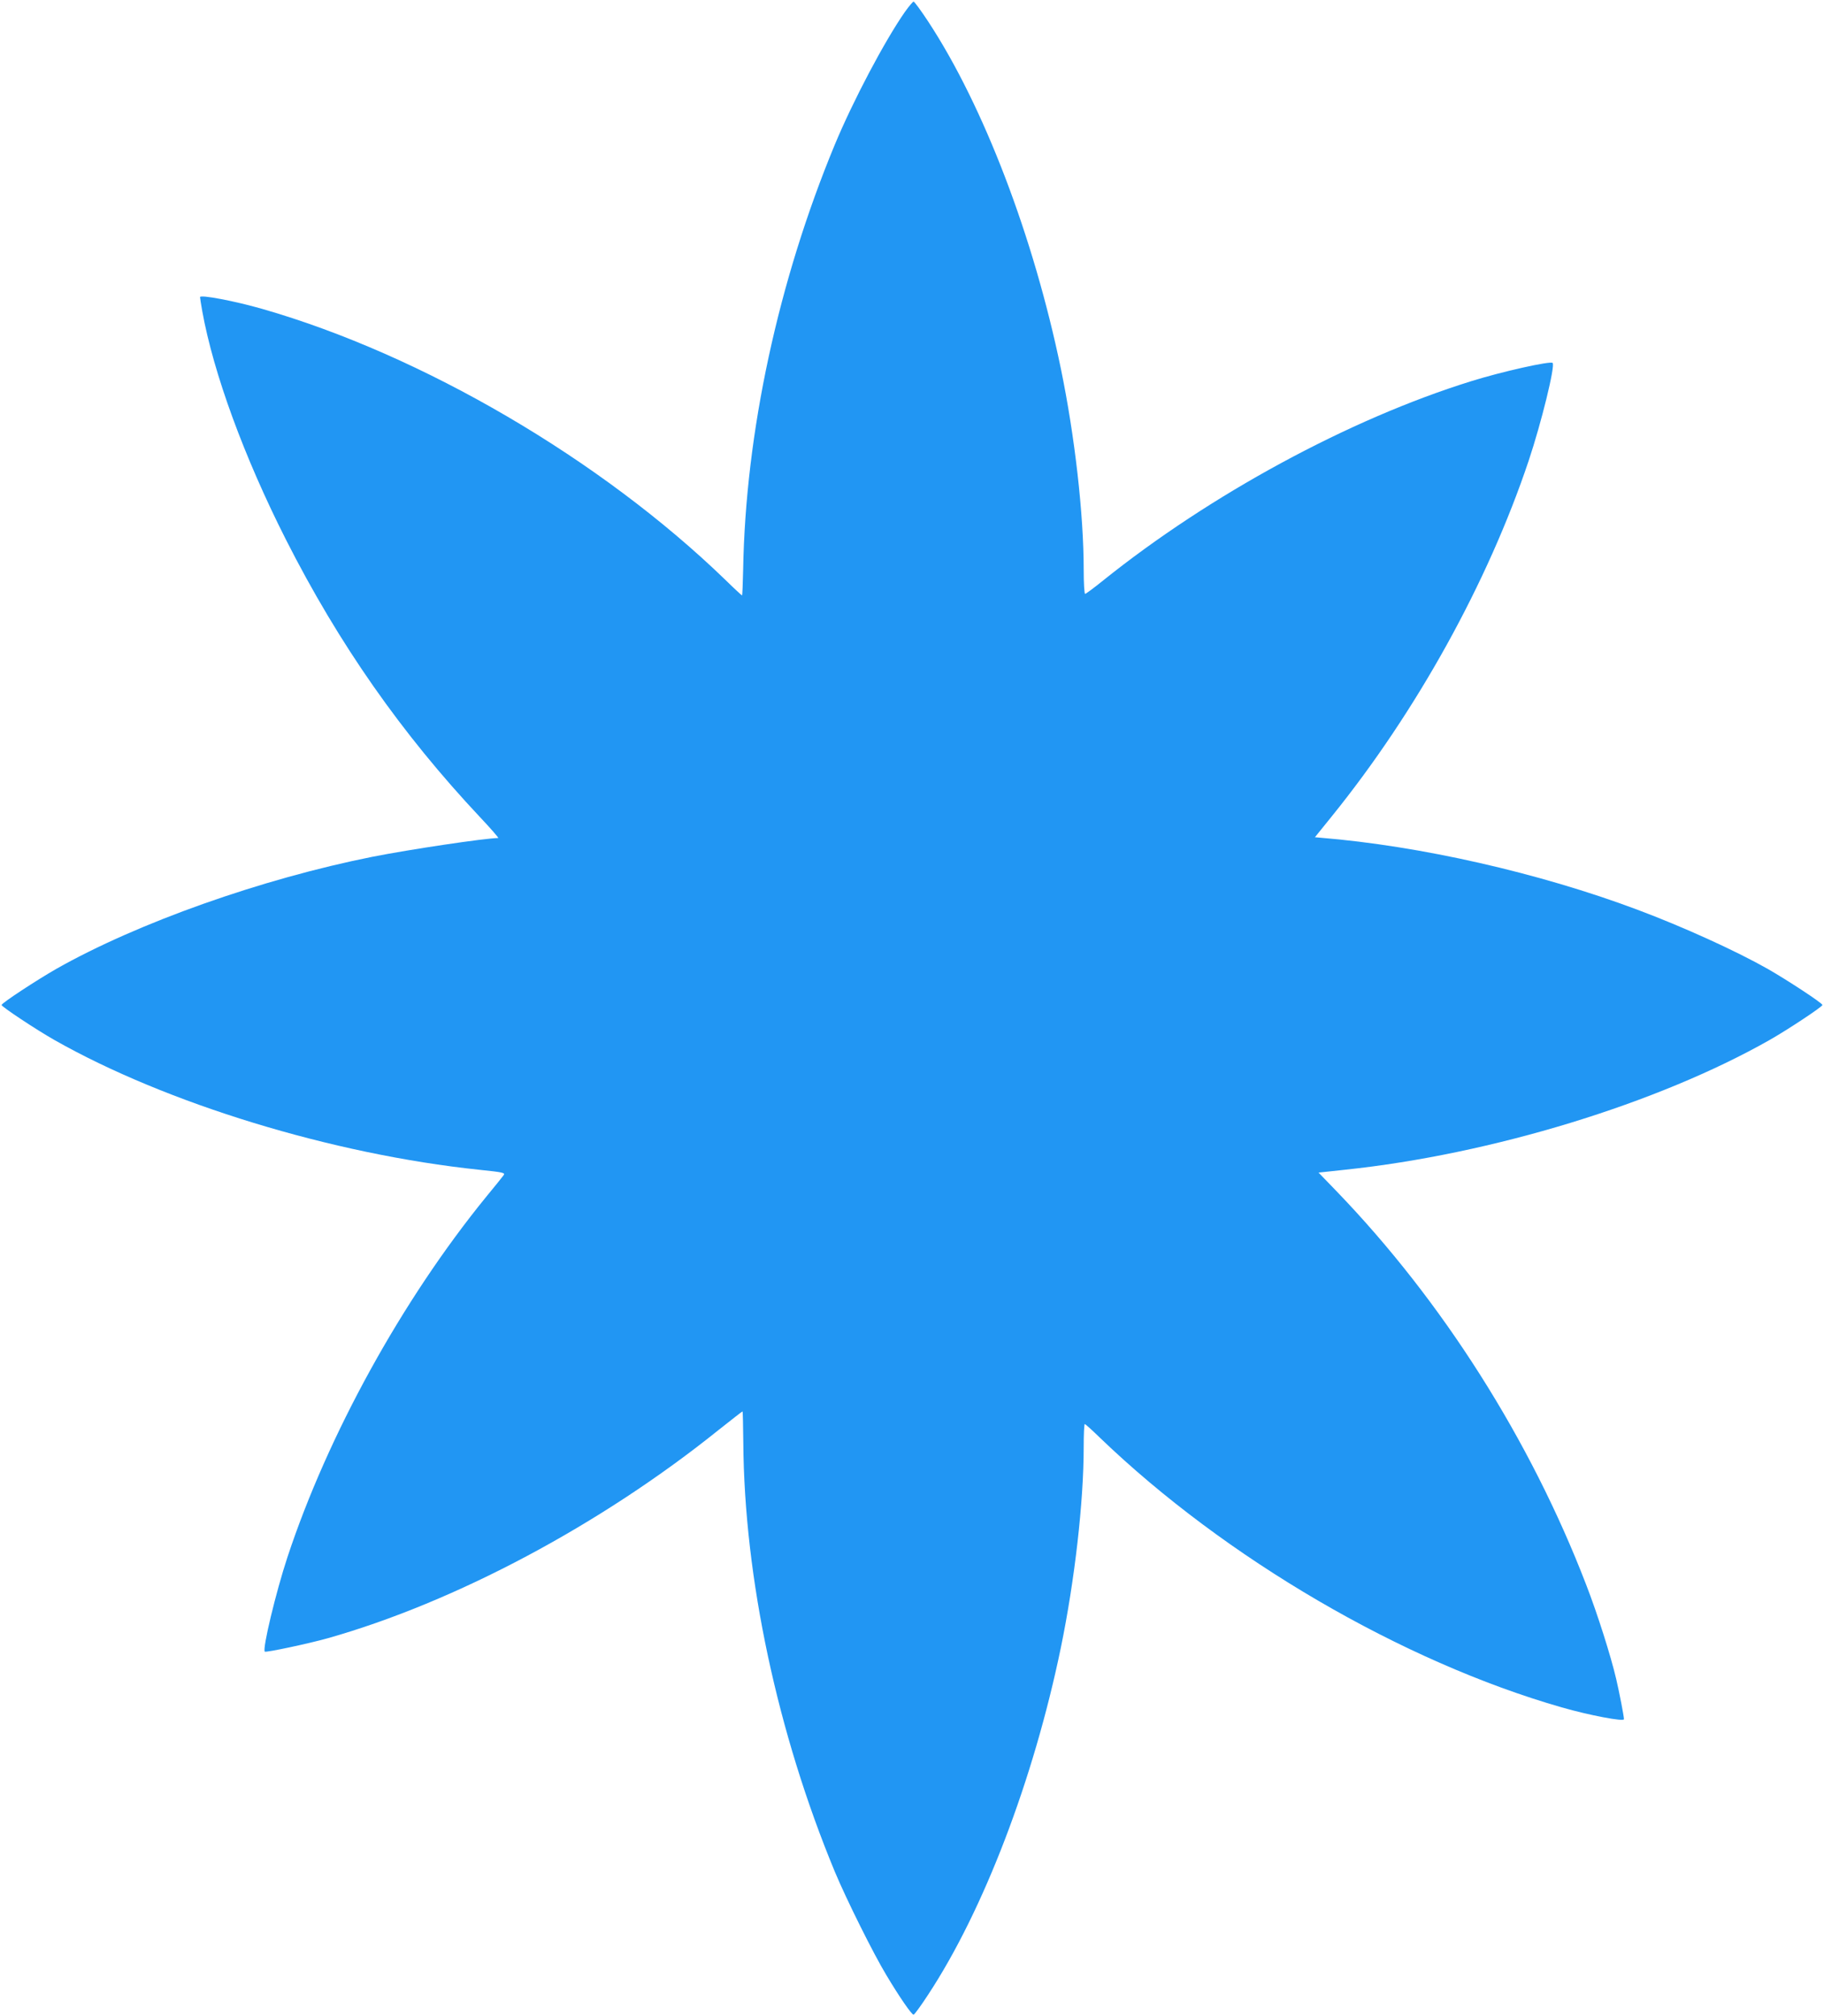
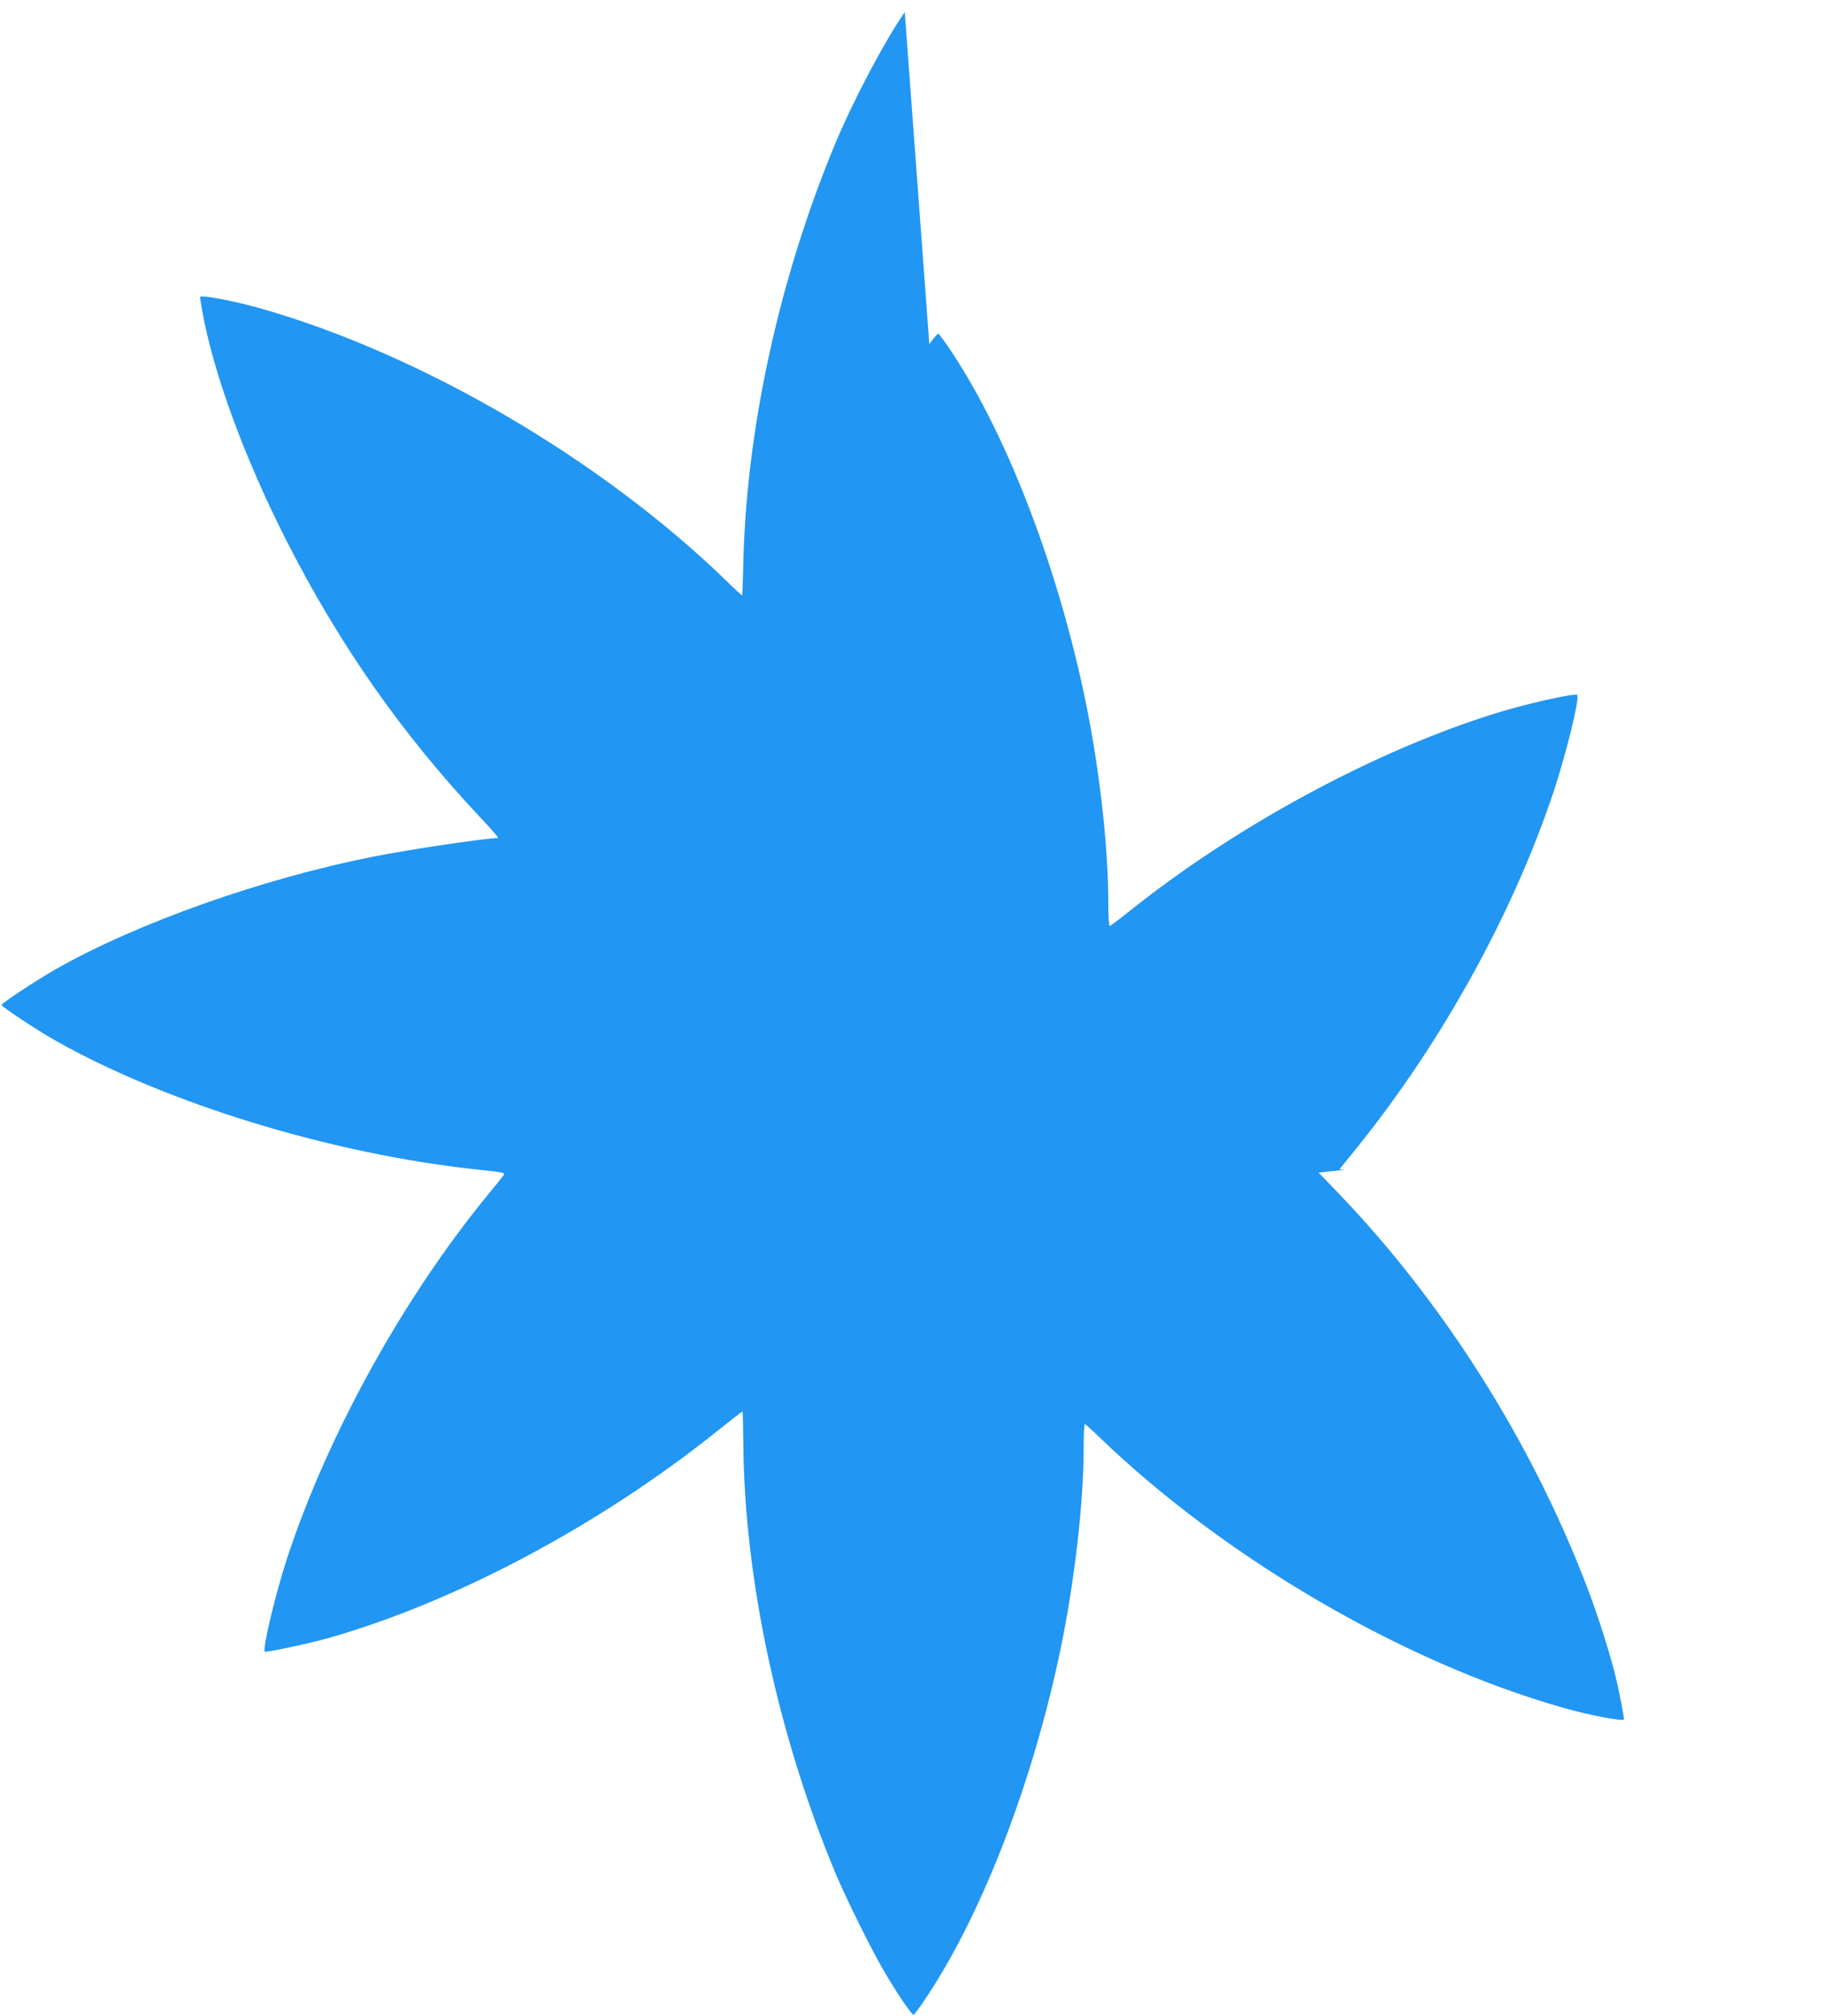
<svg xmlns="http://www.w3.org/2000/svg" version="1.0" width="1158pt" height="1280pt" viewBox="0 0 1158 1280" preserveAspectRatio="xMidYMid meet">
  <g transform="translate(0,1280) scale(0.1,-0.1)" fill="#2196f3" stroke="none">
-     <path d="M5744 12723 c-128 -184 -327 -560 -444 -841 -359 -866 -567 -1829 -582 -2699 -2 -90 -5 -163 -7 -163 -2 0 -50 44 -105 98 -790 765 -1924 1429 -2941 1721 -174 50 -395 92 -395 75 0 -5 6 -45 14 -89 71 -394 266 -927 531 -1450 337 -665 736 -1234 1232 -1762 69 -73 121 -133 116 -133 -84 -1 -560 -72 -798 -119 -702 -140 -1491 -419 -2008 -712 -124 -71 -347 -217 -347 -229 0 -11 219 -156 335 -222 710 -403 1765 -726 2697 -824 154 -16 167 -19 155 -35 -6 -9 -57 -72 -113 -140 -532 -654 -1002 -1507 -1259 -2284 -73 -221 -160 -583 -144 -600 7 -7 279 51 400 85 809 229 1732 720 2481 1322 82 65 150 118 152 118 2 0 4 -89 5 -197 6 -860 217 -1847 581 -2725 73 -175 246 -523 328 -658 83 -139 160 -250 172 -250 5 0 47 57 93 128 352 535 669 1365 842 2202 88 428 145 925 145 1273 0 81 3 147 7 147 3 0 47 -39 97 -88 795 -764 1917 -1420 2931 -1711 174 -50 395 -92 395 -75 0 19 -30 173 -49 254 -35 150 -120 417 -191 600 -354 920 -913 1801 -1584 2497 l-115 119 167 18 c932 98 1987 421 2697 824 116 66 335 211 335 222 0 12 -223 158 -347 229 -205 116 -537 267 -828 376 -624 234 -1377 405 -2013 457 l-34 3 109 135 c537 665 989 1482 1248 2255 80 239 170 604 152 621 -13 14 -326 -56 -517 -116 -773 -240 -1658 -720 -2339 -1267 -57 -46 -107 -83 -112 -83 -5 0 -9 69 -9 153 0 352 -56 846 -145 1277 -173 837 -490 1667 -842 2203 -46 70 -88 127 -93 127 -4 0 -30 -30 -56 -67z" />
+     <path d="M5744 12723 c-128 -184 -327 -560 -444 -841 -359 -866 -567 -1829 -582 -2699 -2 -90 -5 -163 -7 -163 -2 0 -50 44 -105 98 -790 765 -1924 1429 -2941 1721 -174 50 -395 92 -395 75 0 -5 6 -45 14 -89 71 -394 266 -927 531 -1450 337 -665 736 -1234 1232 -1762 69 -73 121 -133 116 -133 -84 -1 -560 -72 -798 -119 -702 -140 -1491 -419 -2008 -712 -124 -71 -347 -217 -347 -229 0 -11 219 -156 335 -222 710 -403 1765 -726 2697 -824 154 -16 167 -19 155 -35 -6 -9 -57 -72 -113 -140 -532 -654 -1002 -1507 -1259 -2284 -73 -221 -160 -583 -144 -600 7 -7 279 51 400 85 809 229 1732 720 2481 1322 82 65 150 118 152 118 2 0 4 -89 5 -197 6 -860 217 -1847 581 -2725 73 -175 246 -523 328 -658 83 -139 160 -250 172 -250 5 0 47 57 93 128 352 535 669 1365 842 2202 88 428 145 925 145 1273 0 81 3 147 7 147 3 0 47 -39 97 -88 795 -764 1917 -1420 2931 -1711 174 -50 395 -92 395 -75 0 19 -30 173 -49 254 -35 150 -120 417 -191 600 -354 920 -913 1801 -1584 2497 l-115 119 167 18 l-34 3 109 135 c537 665 989 1482 1248 2255 80 239 170 604 152 621 -13 14 -326 -56 -517 -116 -773 -240 -1658 -720 -2339 -1267 -57 -46 -107 -83 -112 -83 -5 0 -9 69 -9 153 0 352 -56 846 -145 1277 -173 837 -490 1667 -842 2203 -46 70 -88 127 -93 127 -4 0 -30 -30 -56 -67z" />
  </g>
</svg>